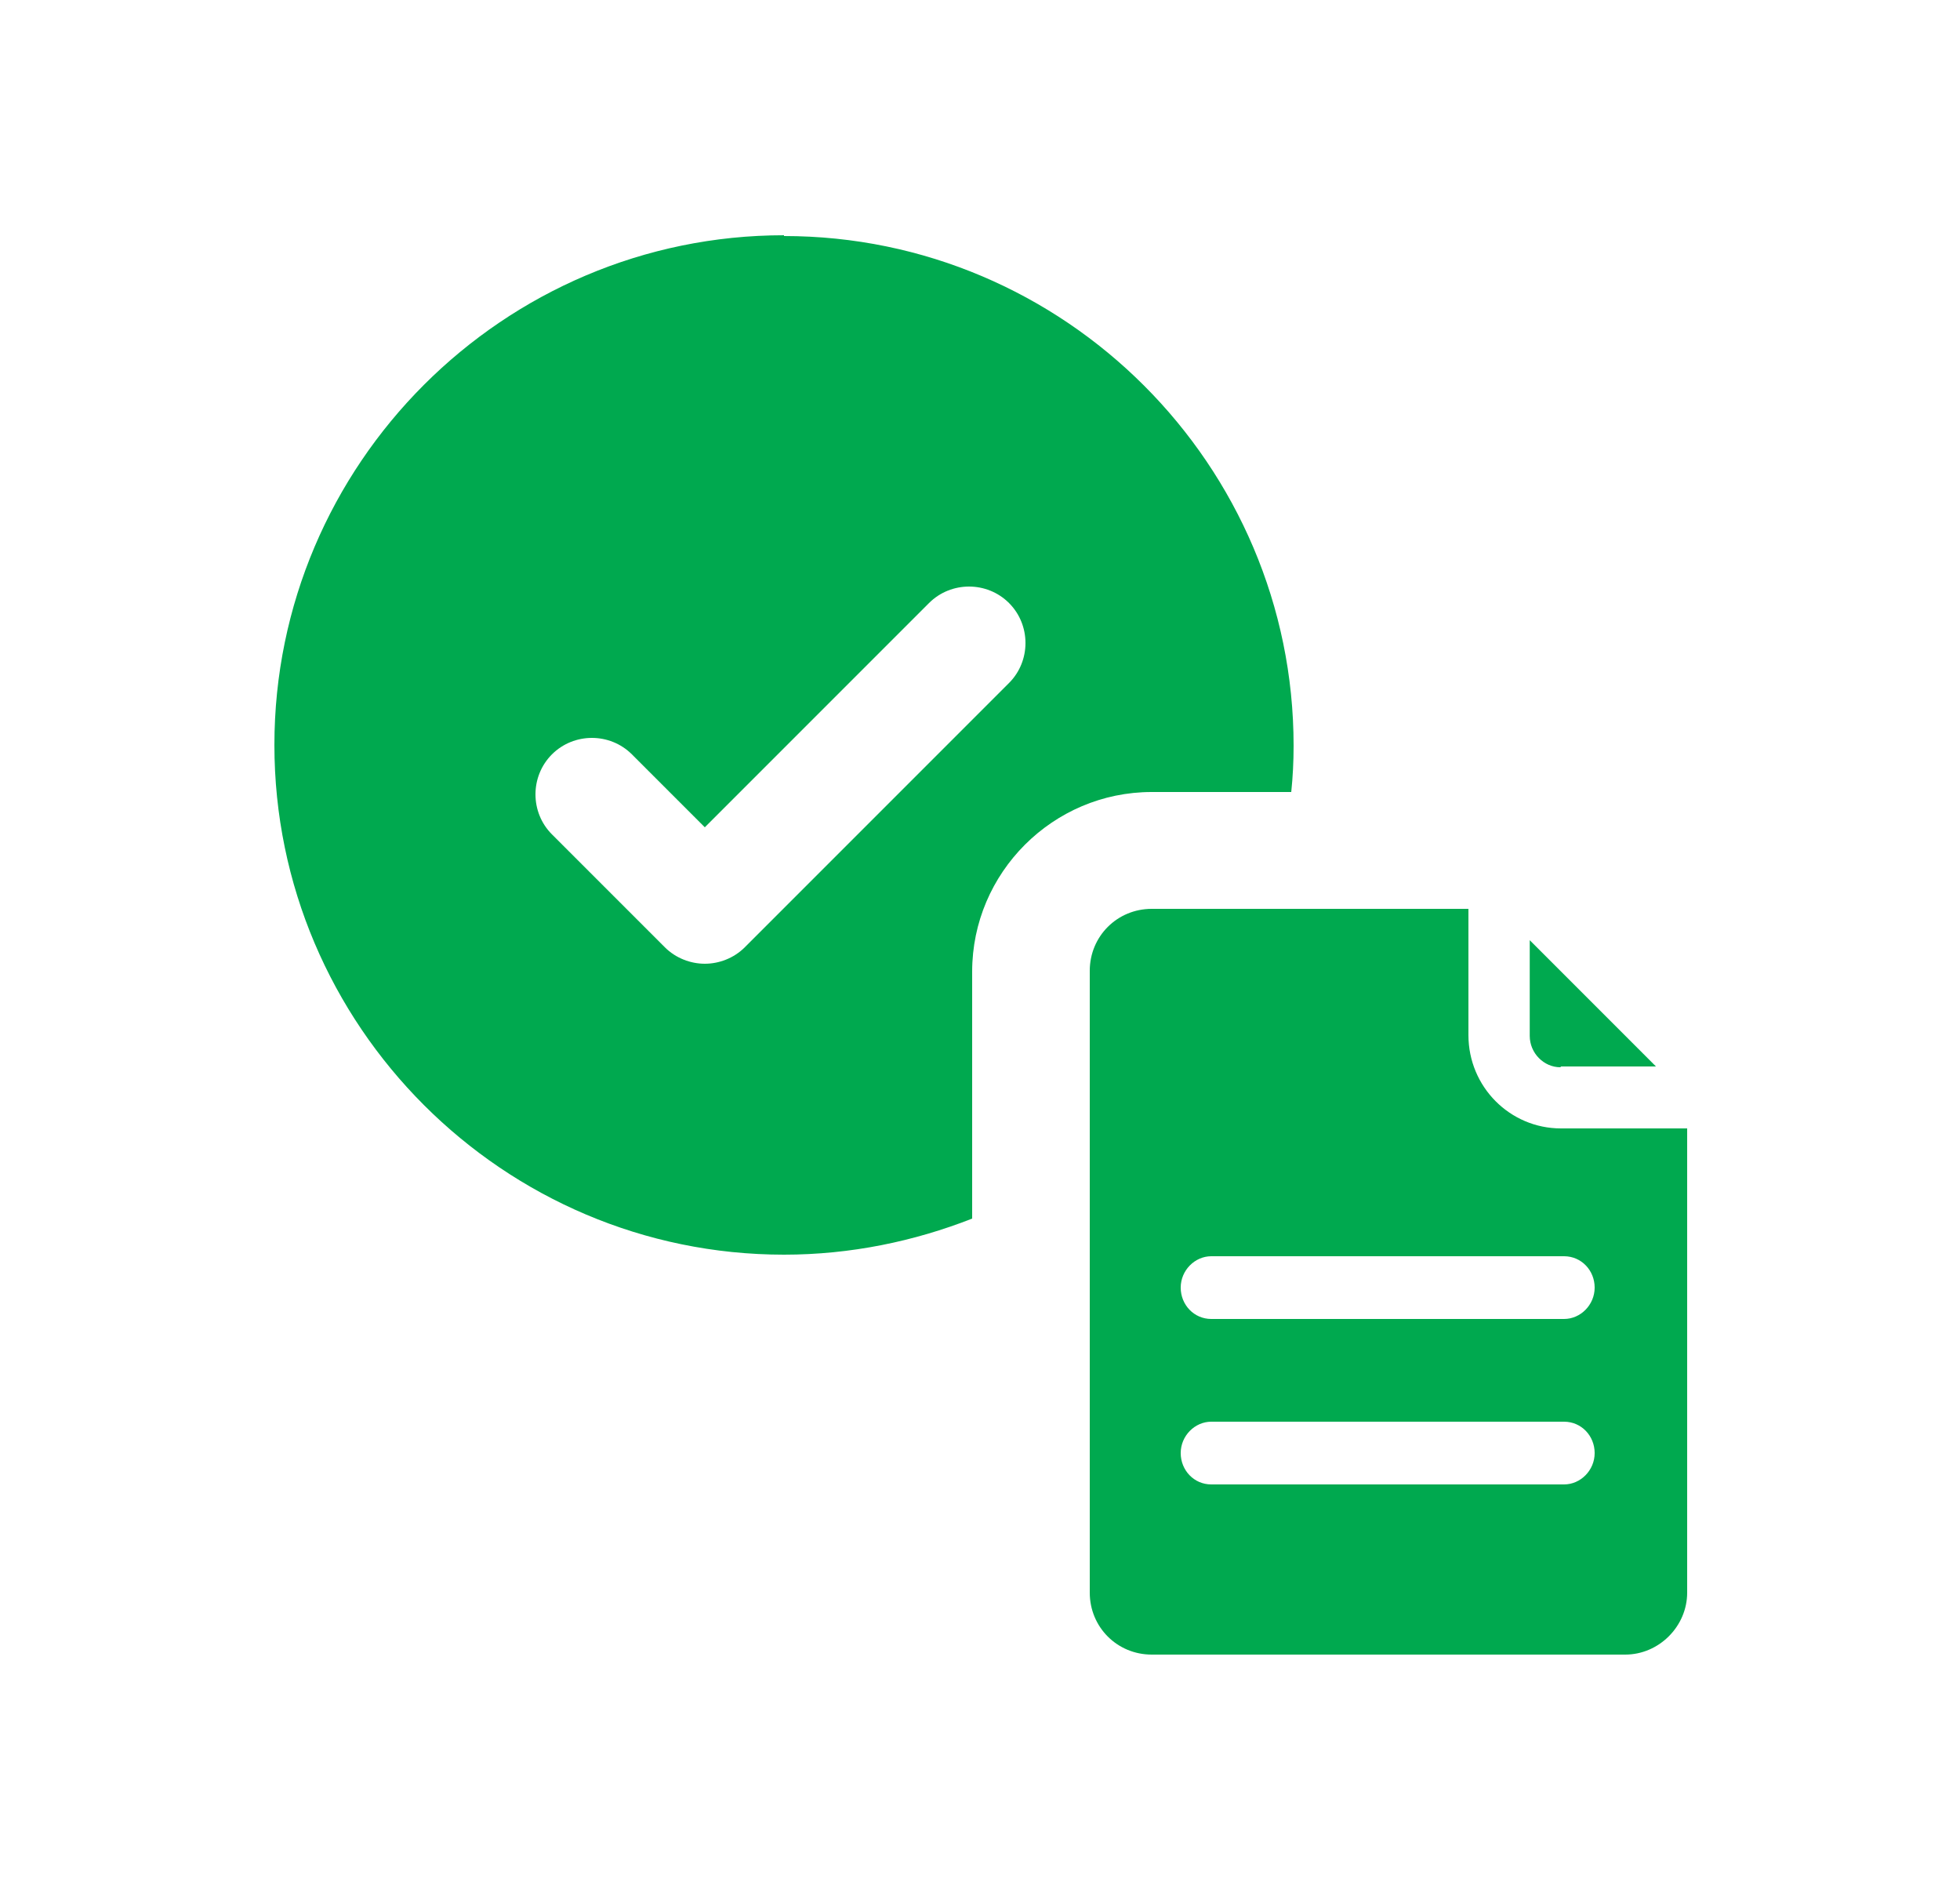
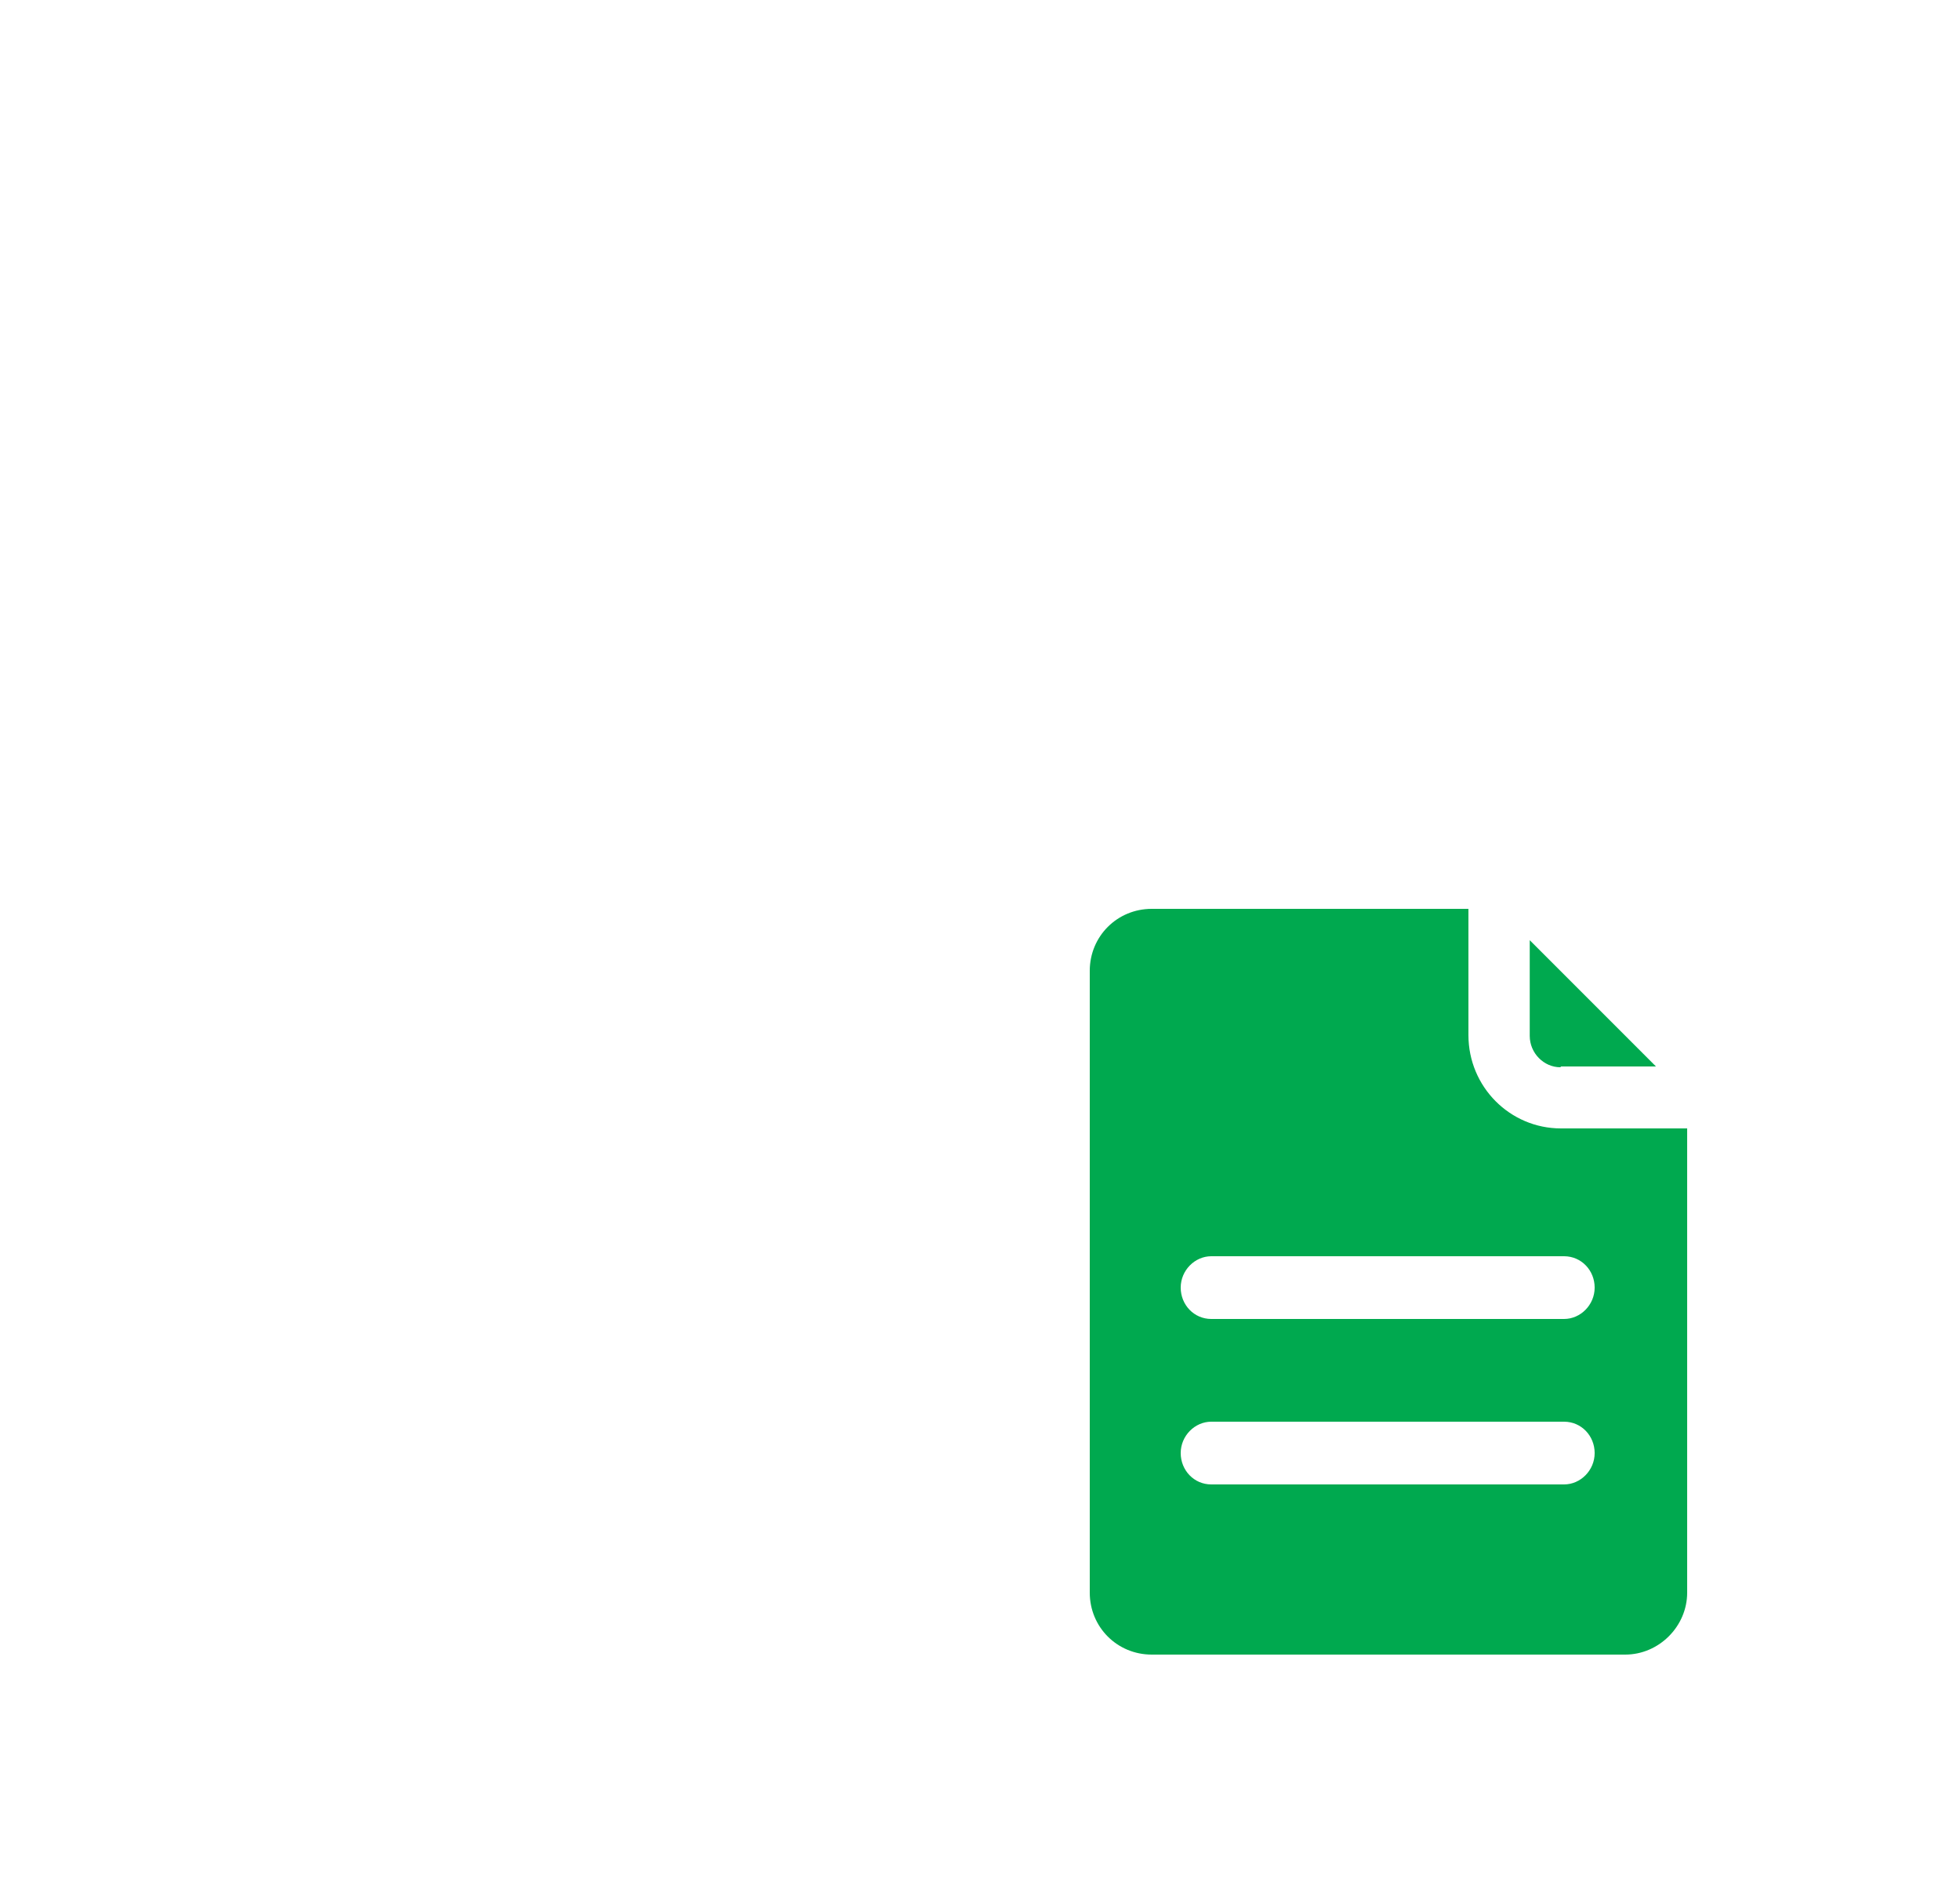
<svg xmlns="http://www.w3.org/2000/svg" width="25" height="24" viewBox="0 0 25 24" fill="none">
-   <path d="M10 3C6.42 3 3.5 5.92 3.5 9.5C3.5 13.08 6.42 16 10 16C10.85 16 11.66 15.83 12.4 15.54V12.39C12.4 11.13 13.43 10.1 14.69 10.1H16.47C16.49 9.91 16.5 9.71 16.5 9.51C16.5 5.93 13.58 3.01 10 3.01V3ZM12.87 8.71L9.5 12.08C9.36 12.22 9.17 12.29 8.99 12.29C8.81 12.29 8.62 12.22 8.48 12.08L7.04 10.64C6.76 10.36 6.76 9.9 7.04 9.62C7.32 9.34 7.78 9.34 8.06 9.62L8.99 10.55L11.85 7.69C12.13 7.41 12.59 7.41 12.87 7.69C13.15 7.97 13.15 8.43 12.87 8.71Z" fill="#00A94F" />
  <path d="M19.912 13.6H21.122L19.512 11.99V13.21C19.512 13.43 19.692 13.61 19.902 13.61L19.912 13.6Z" fill="#00A94F" />
  <path d="M13.9 12.38V20.31C13.9 20.75 14.25 21.1 14.69 21.1H20.73C21.16 21.1 21.52 20.74 21.52 20.31V14.39H19.91C19.26 14.39 18.73 13.86 18.73 13.2V11.59H14.69C14.25 11.59 13.9 11.94 13.9 12.38ZM15.06 18.53C15.06 18.31 15.24 18.13 15.45 18.13H19.95C20.17 18.13 20.34 18.31 20.34 18.53C20.34 18.75 20.16 18.93 19.95 18.93H15.45C15.23 18.93 15.06 18.75 15.06 18.53ZM15.06 16.42C15.06 16.2 15.24 16.02 15.45 16.02H19.95C20.17 16.02 20.34 16.2 20.34 16.42C20.34 16.64 20.16 16.82 19.95 16.82H15.45C15.23 16.82 15.06 16.64 15.06 16.42Z" fill="#00A94F" />
</svg>